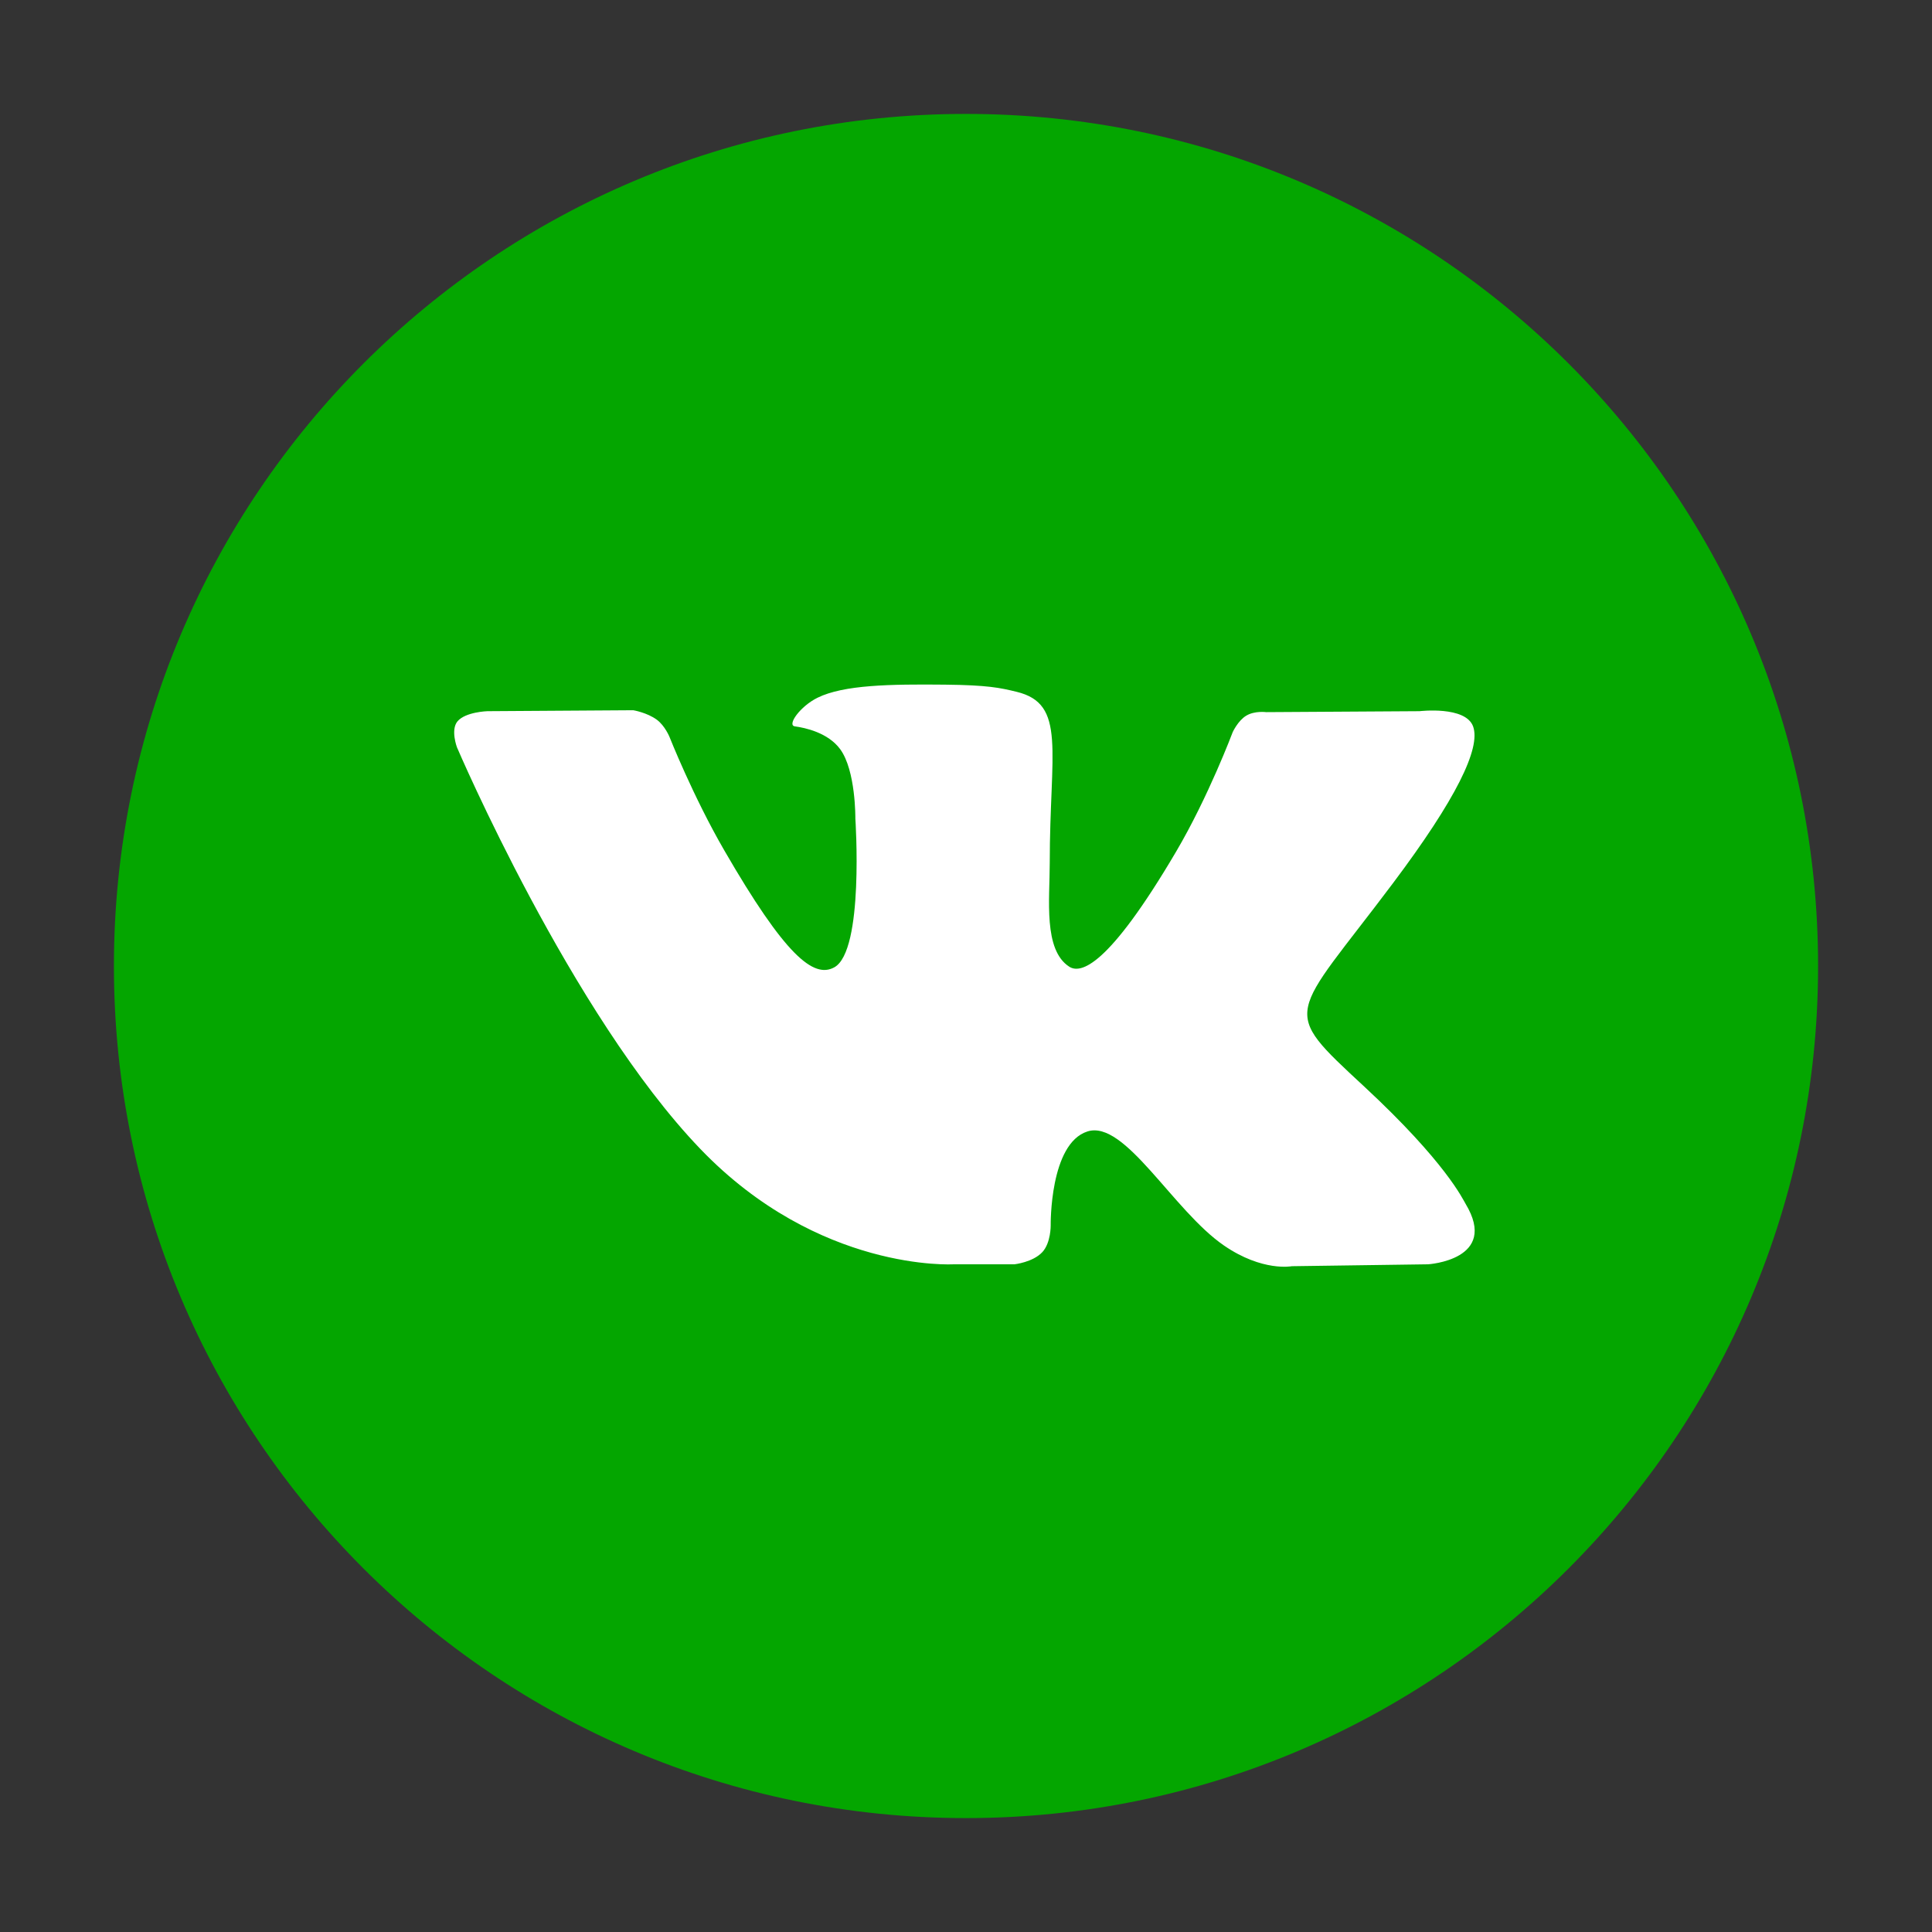
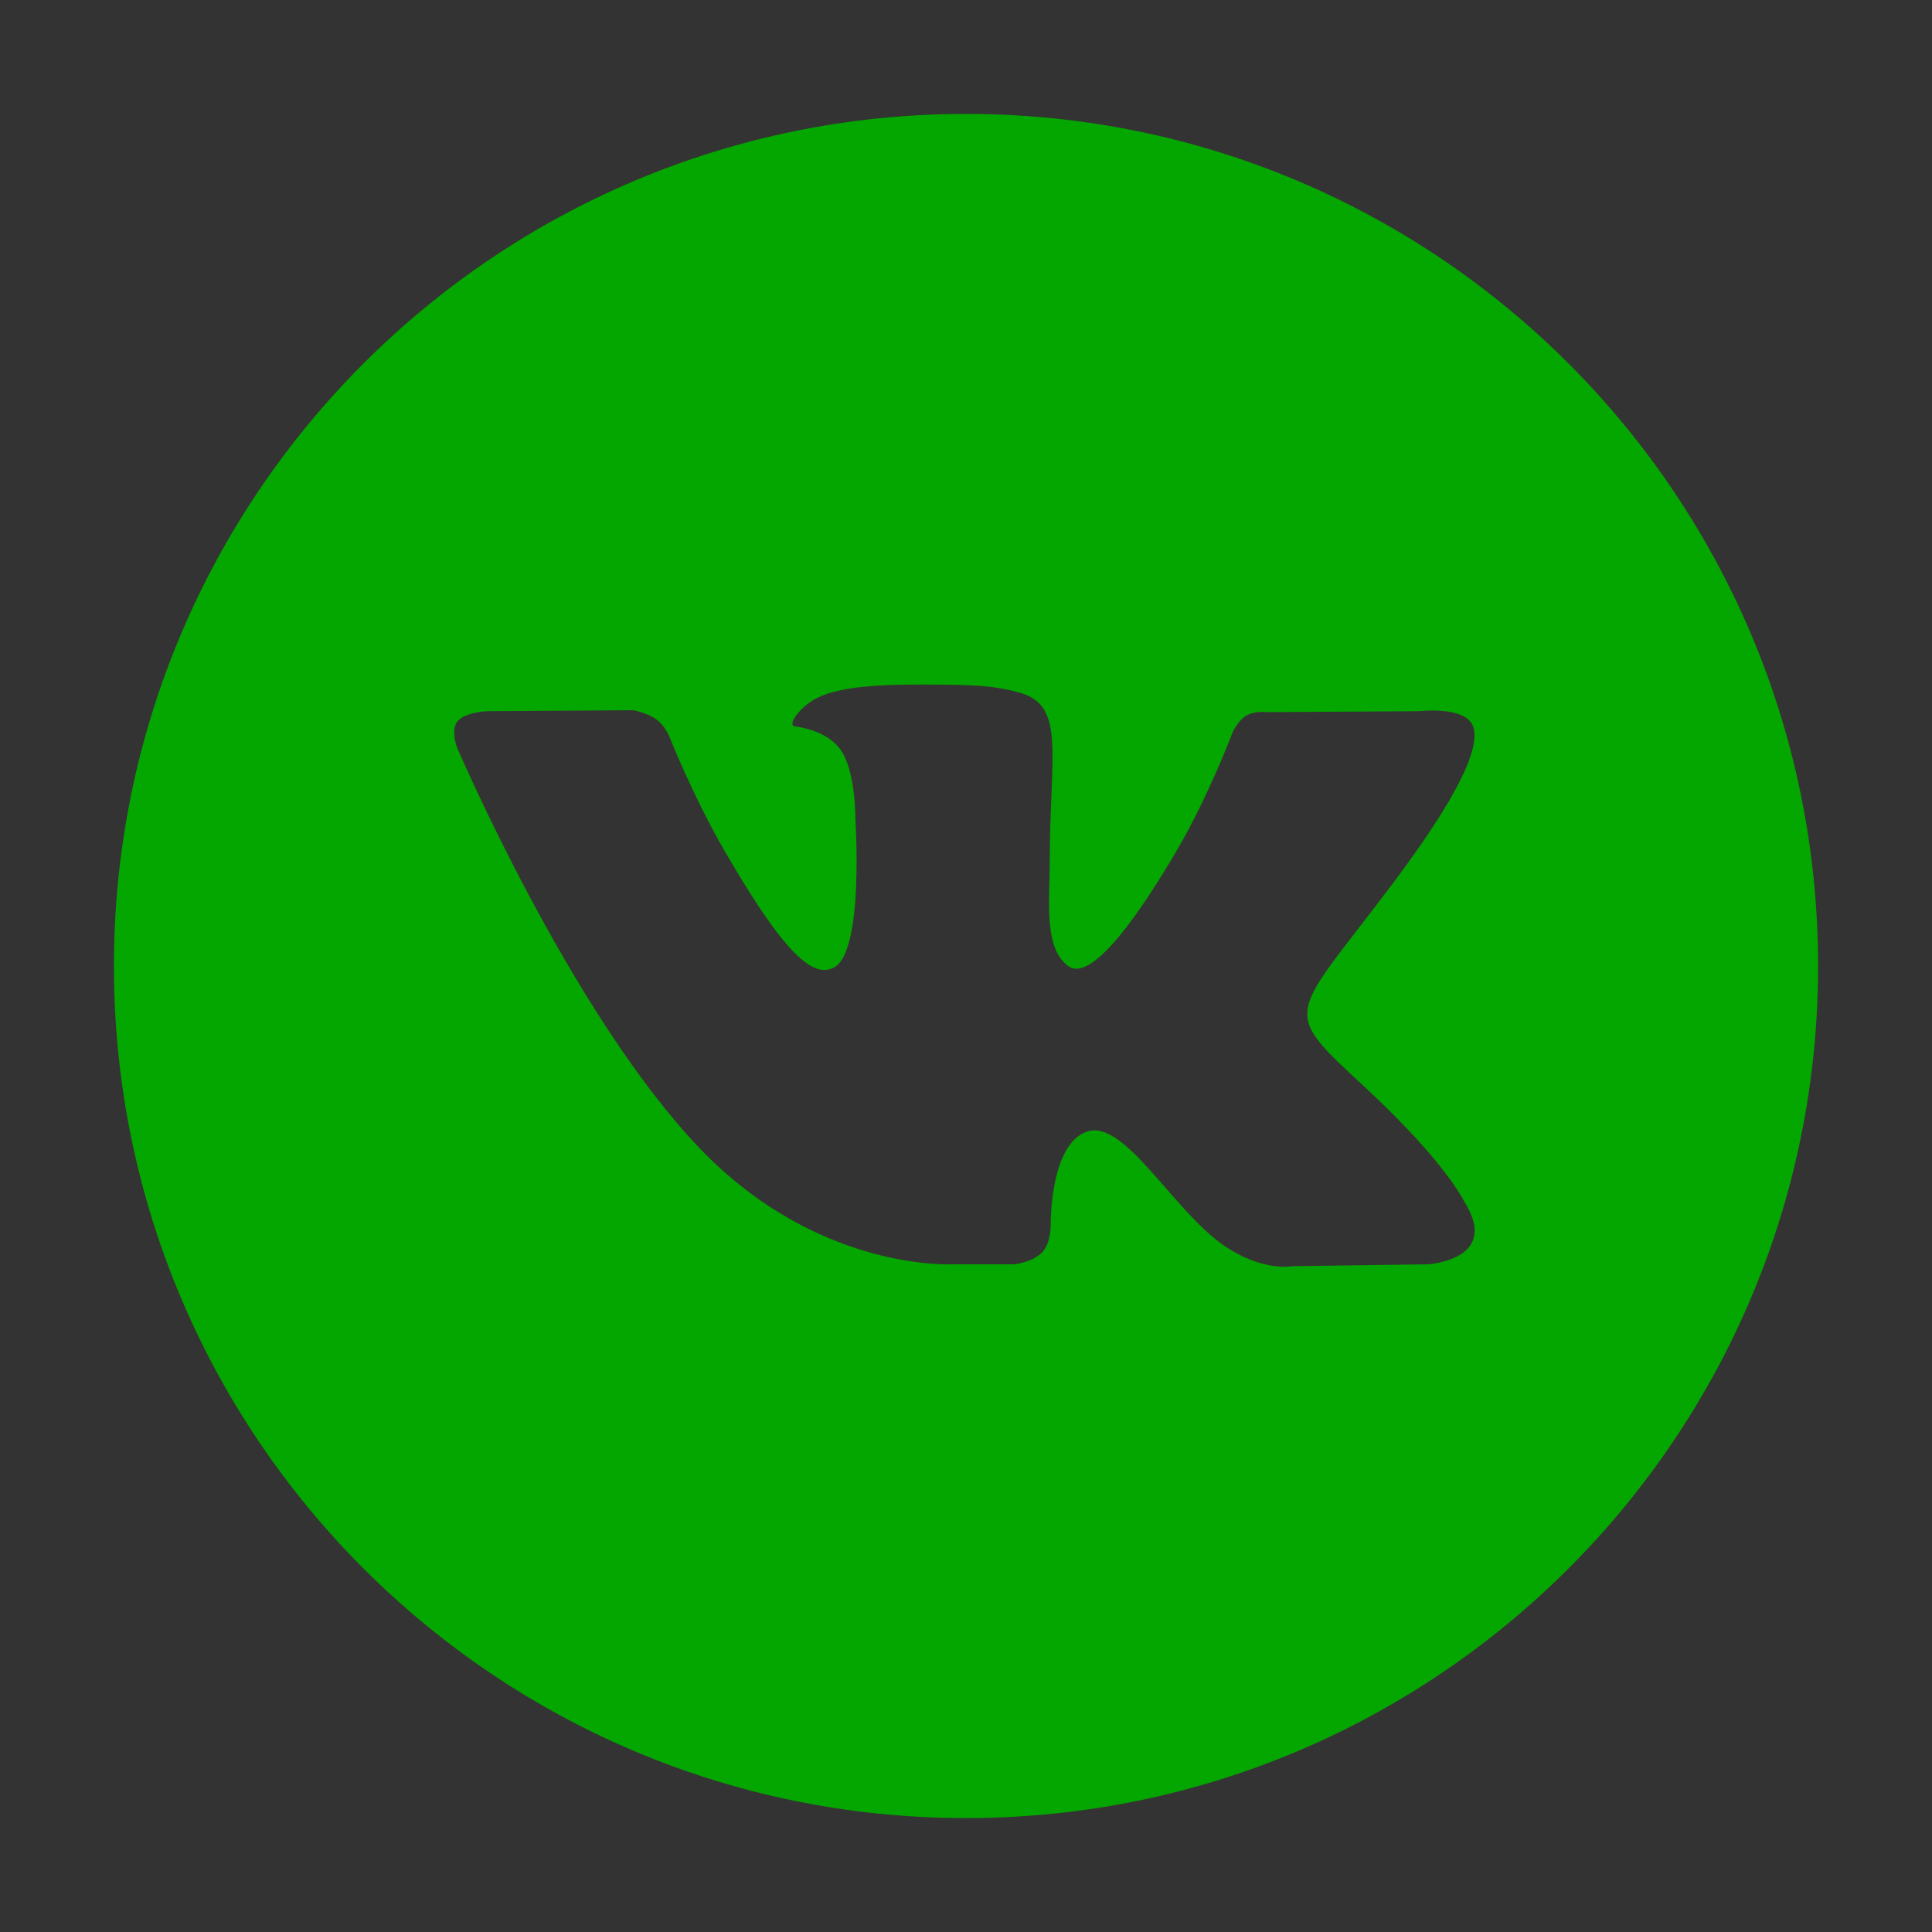
<svg xmlns="http://www.w3.org/2000/svg" stroke-width="0.501" stroke-linejoin="bevel" fill-rule="evenodd" overflow="visible" width="42.52pt" height="42.52pt" viewBox="0 0 42.52 42.52">
  <rect x="0" y="0" width="42.52" height="42.52" fill="#333333" stroke="none" />
  <defs> </defs>
  <g id="Document" fill="none" stroke="black" font-family="Times New Roman" font-size="16" transform="scale(1 -1)">
    <g id="Spread" transform="translate(0 -42.52)">
      <g id="Layer 1">
-         <path d="M 8.722,29.345 C 13.184,36.265 22.425,38.26 29.345,33.798 C 36.265,29.336 38.26,20.095 33.798,13.175 C 29.336,6.255 20.095,4.26 13.175,8.722 C 6.255,13.184 4.26,22.425 8.722,29.345 Z" fill="#ffffff" stroke="none" stroke-linejoin="miter" stroke-width="1" marker-start="none" marker-end="none" stroke-miterlimit="79.84" />
        <path d="M 21.26,40.013 C 10.903,40.013 2.507,31.617 2.507,21.26 C 2.507,10.903 10.903,2.507 21.26,2.507 C 31.617,2.507 40.013,10.903 40.013,21.26 C 40.013,31.617 31.617,40.013 21.26,40.013 M 31.43,14.695 L 28.431,14.653 C 28.431,14.653 27.786,14.526 26.938,15.108 C 25.816,15.878 24.758,17.881 23.934,17.619 C 23.098,17.354 23.124,15.553 23.124,15.553 C 23.124,15.553 23.13,15.168 22.94,14.963 C 22.733,14.74 22.327,14.695 22.327,14.695 L 20.985,14.695 C 20.985,14.695 18.023,14.517 15.414,17.233 C 12.569,20.195 10.057,26.073 10.057,26.073 C 10.057,26.073 9.912,26.458 10.069,26.645 C 10.246,26.854 10.728,26.868 10.728,26.868 L 13.937,26.889 C 13.937,26.889 14.239,26.839 14.456,26.68 C 14.634,26.548 14.734,26.303 14.734,26.303 C 14.734,26.303 15.253,24.991 15.94,23.805 C 17.28,21.488 17.905,20.981 18.36,21.23 C 19.023,21.591 18.825,24.504 18.825,24.504 C 18.825,24.504 18.837,25.562 18.49,26.033 C 18.222,26.397 17.717,26.504 17.494,26.534 C 17.313,26.558 17.61,26.977 17.994,27.165 C 18.571,27.448 19.591,27.464 20.796,27.452 C 21.735,27.442 22.005,27.384 22.372,27.295 C 23.479,27.028 23.103,25.996 23.103,23.522 C 23.103,22.729 22.96,21.615 23.532,21.245 C 23.778,21.086 24.379,21.221 25.883,23.775 C 26.596,24.985 27.13,26.408 27.13,26.408 C 27.13,26.408 27.247,26.662 27.429,26.77 C 27.614,26.881 27.865,26.847 27.865,26.847 L 31.242,26.868 C 31.242,26.868 32.256,26.989 32.421,26.531 C 32.593,26.05 32.042,24.928 30.662,23.089 C 28.396,20.069 28.144,20.352 30.025,18.606 C 31.822,16.938 32.194,16.126 32.255,16.026 C 32.999,14.792 31.43,14.695 31.43,14.695 Z" fill="#04a600" stroke="none" stroke-width="1" stroke-linejoin="miter" marker-start="none" marker-end="none" stroke-miterlimit="79.84" />
      </g>
    </g>
  </g>
</svg>